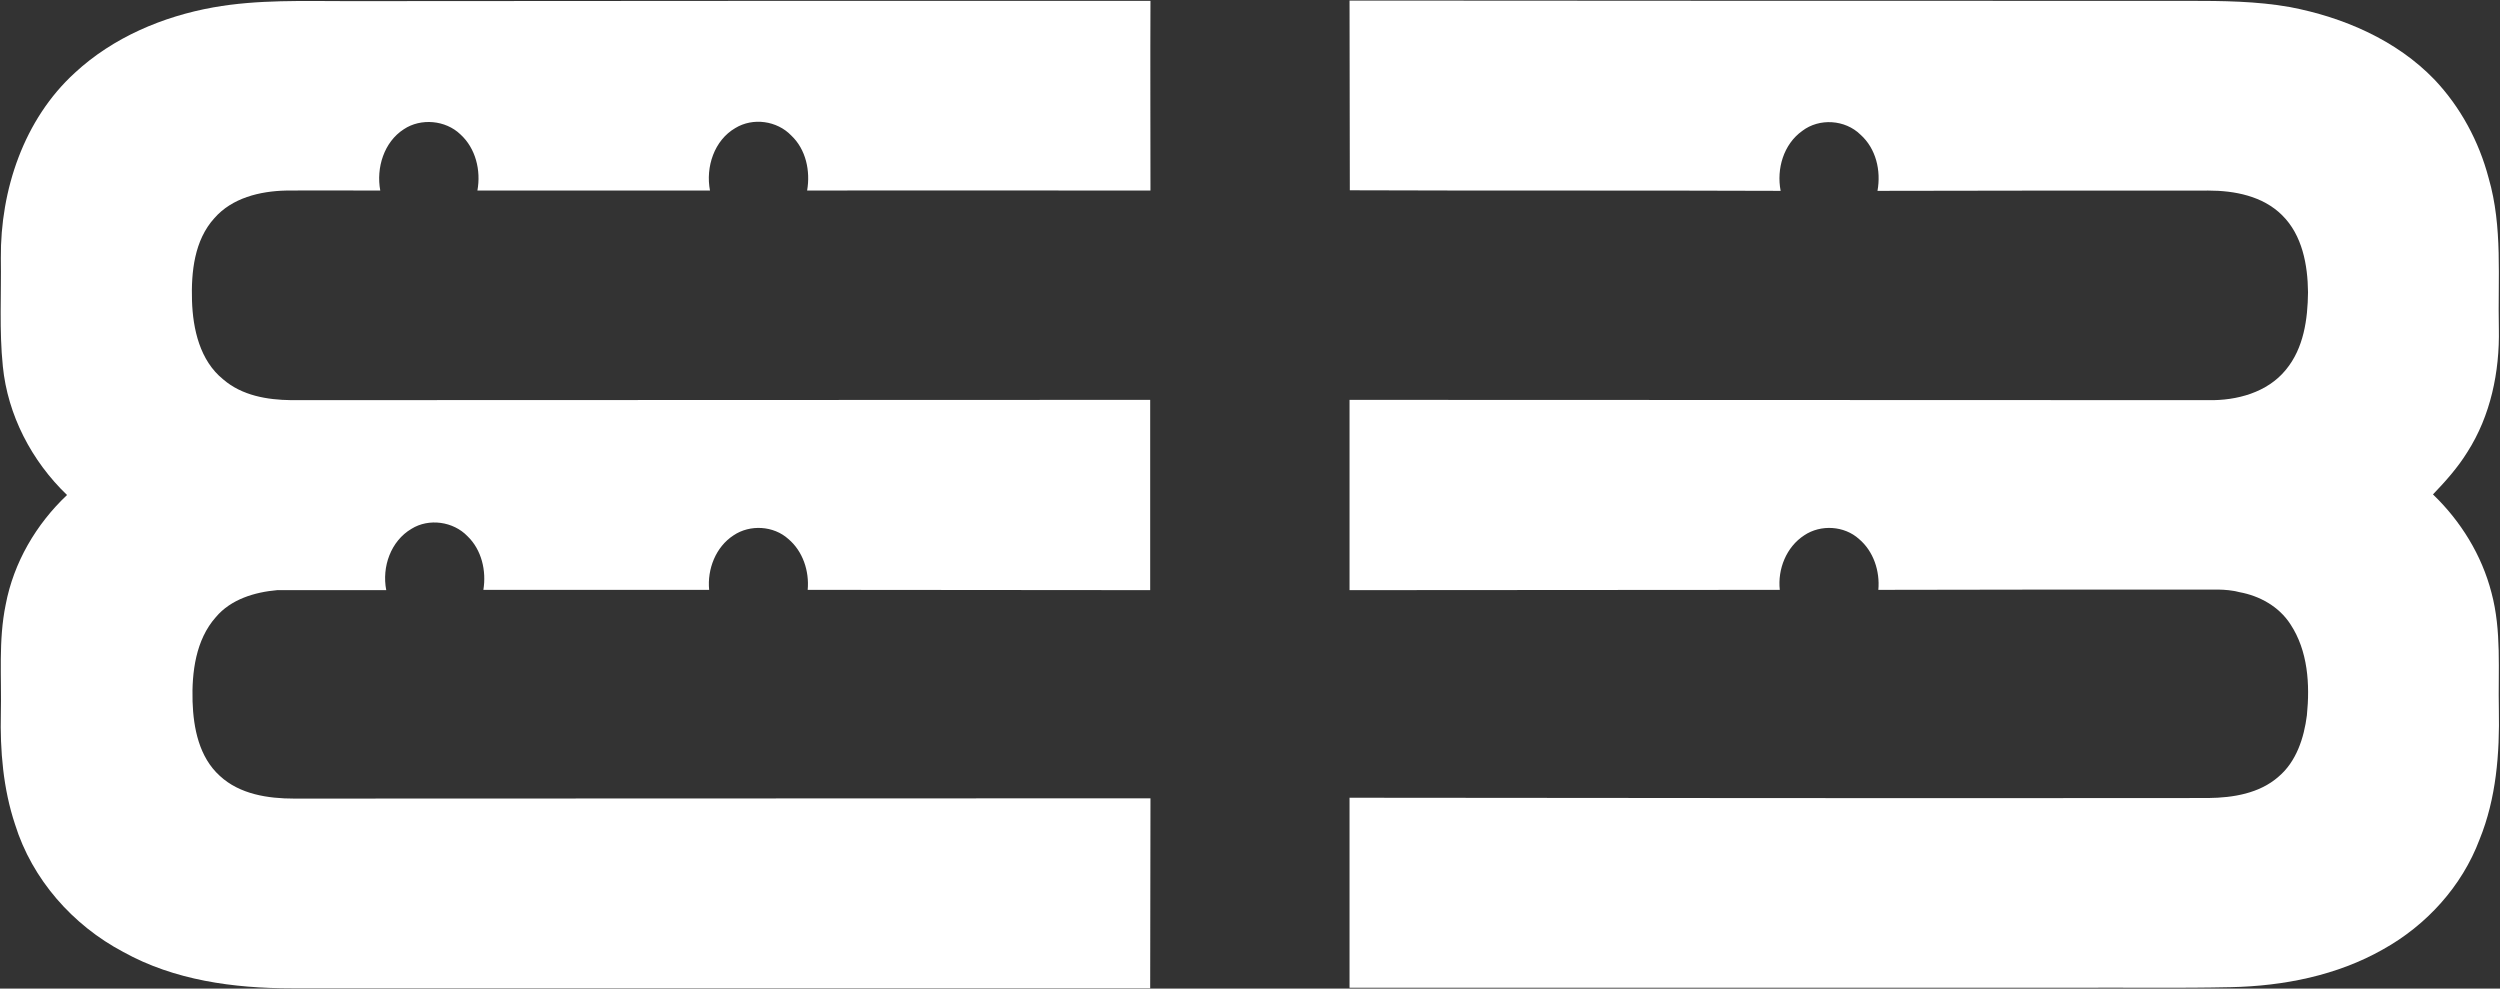
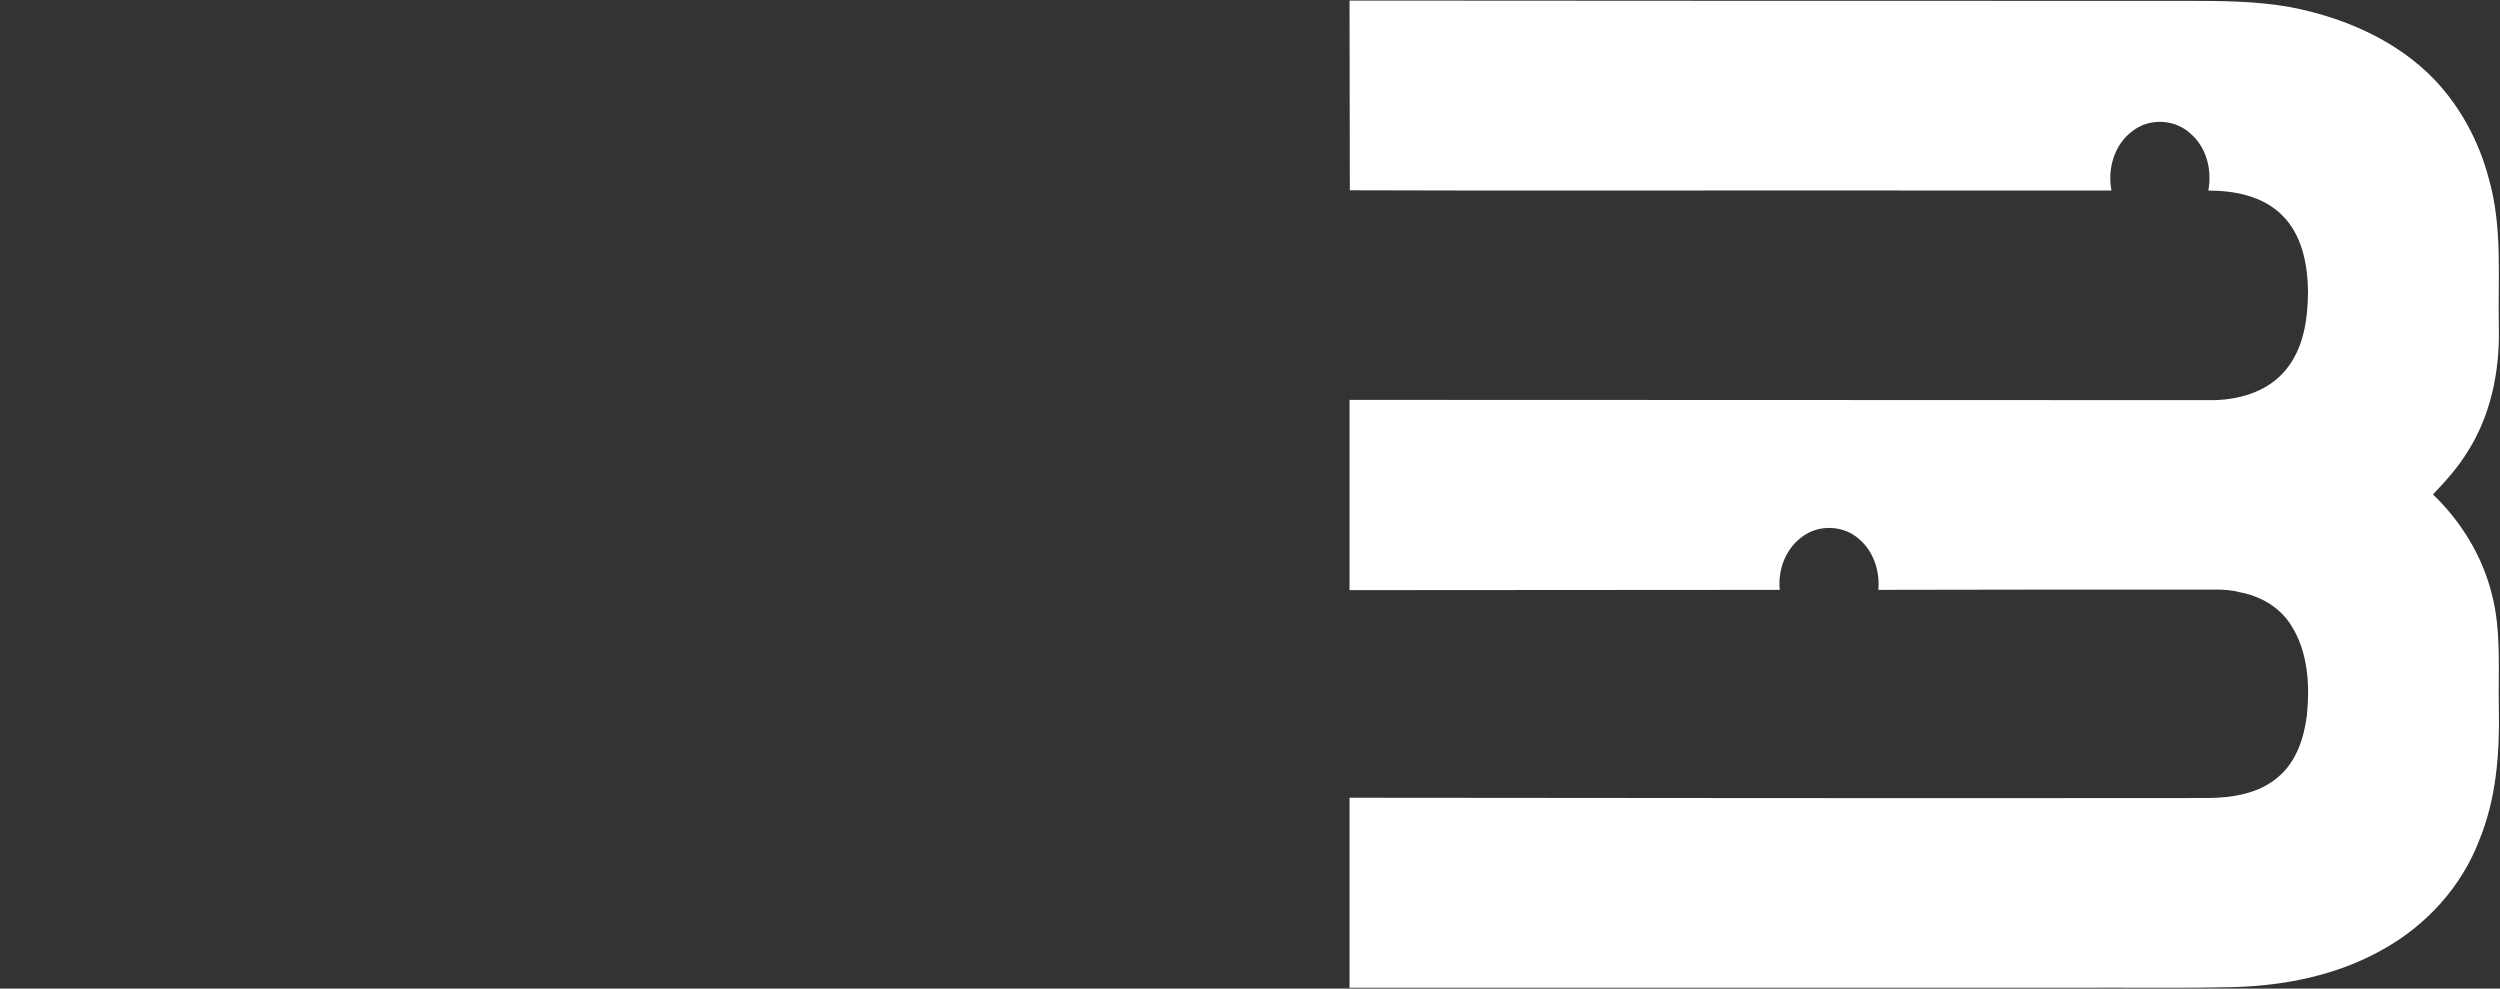
<svg xmlns="http://www.w3.org/2000/svg" id="Layer_1" x="0px" y="0px" viewBox="0 0 880.3 348.1" style="enable-background:new 0 0 880.3 348.1;" xml:space="preserve">
  <rect x="0" y="0" width="880.3" height="348.1" fill="#333333" stroke="none" />
  <style type="text/css">	.st0{fill:#FFFFFF;}</style>
  <g>
-     <path class="st0" d="M75.1,2.6c15.7-2.8,31.7-2.2,47.5-2.2c94.2-0.1,188.3-0.1,282.5-0.1c-0.1,22.3,0,44.6,0,66.8  c-40.3,0-80.6-0.1-120.9,0c1.2-6.9-0.4-14.5-5.6-19.4c-5-5.2-13.5-6.4-19.7-2.6c-7.4,4.3-10.5,13.7-8.9,22c-27.3,0-54.6,0-81.9,0  c1.3-7.1-0.6-14.9-6-19.8c-5.2-5-13.9-5.8-19.9-1.8c-7,4.5-9.8,13.6-8.3,21.6c-11.1,0-22.1-0.1-33.2,0c-9.2,0.2-19,2.6-25.2,9.7  c-7.1,7.8-8.2,19-7.9,29c0.3,10.1,2.8,21.2,11,27.8c6.6,5.7,15.5,7.2,23.9,7.3c100.8,0,201.7-0.1,302.5-0.1c0,22.3,0,44.7,0,67  c-40.2,0-80.4-0.1-120.6-0.1c0.6-6.6-1.7-13.6-6.8-17.9c-5.2-4.7-13.5-5.2-19.3-1.3c-6.3,4.1-9.3,11.9-8.6,19.2  c-26.5,0-53,0-79.5,0c1.1-6.7-0.6-14.1-5.6-18.9c-5-5.2-13.6-6.4-19.7-2.6c-7.3,4.3-10.5,13.4-8.9,21.6c-12.8,0-25.6,0-38.4,0  c-7.9,0.7-16.3,3.2-21.6,9.5c-7.1,8-8.5,19.4-8.2,29.7c0.3,9.4,2.3,19.6,9.6,26.2c7,6.5,17,8,26.2,8c100.5,0,201-0.1,301.5-0.1  c-0.1,22.3,0,44.6-0.1,66.9c-100.8,0-201.6,0-302.4,0c-20.3,0-41.2-2.8-59.2-12.8c-17.8-9.4-32.1-25.6-38.1-44.9  c-4.2-12.6-5.3-26-5-39.2c0.3-12.7-0.9-25.6,1.7-38.2c2.8-14.8,10.7-28.3,21.6-38.6C11.1,162.3,2.7,146.1,1,129  c-1.3-12.7-0.5-25.4-0.7-38.1C0.1,66.9,8.4,42,26.4,25.6C39.8,13.2,57.3,5.8,75.1,2.6z" />
-     <path class="st0" d="M475.2,0.2c98.5,0.1,197,0.1,295.4,0.1c12,0,24,0.1,35.8,2.2c18.8,3.6,37.4,11.6,50.8,25.5  c9.2,9.7,15.7,21.8,19.1,34.7c5,17.2,3.2,35.4,3.6,53.1c0.3,15.1-2.9,30.6-11.1,43.4c-3.4,5.5-7.7,10.3-12.1,14.9  c9.8,9.4,17.2,21.4,20.6,34.6c3.6,13.4,2.3,27.4,2.6,41.1c0.3,15.5-0.9,31.3-6.8,45.8c-6.2,16.5-18.7,30.2-34,38.7  c-16.2,9.2-35,12.9-53.5,13.3c-18.3,0.4-36.7,0.1-55,0.2c-85.1,0-170.3,0-255.4,0c0-22.3,0-44.6,0-66.9  c100.8,0.1,201.6,0.2,302.4,0.1c8.7-0.1,18-1.6,24.7-7.5c6.3-5.3,9-13.7,10-21.6c1.1-10.9,0.4-22.7-5.8-32.1  c-4-6.2-10.8-10-18-11.3c-4.9-1.3-10-0.8-15-0.9c-37.4,0-74.7,0-112.1,0.1c0.6-6.6-1.7-13.6-6.8-17.9c-5.2-4.7-13.5-5.2-19.3-1.3  c-6.3,4.1-9.4,11.9-8.6,19.2c-50.5,0-101,0.1-151.5,0.1c0-22.3,0-44.7,0-67c100.8,0,201.6,0.1,302.4,0.1c10,0.2,20.8-2.7,27.3-10.7  c6.3-7.6,7.7-17.8,7.8-27.3c-0.1-9.6-2-20.1-9.1-27.1c-6.8-6.8-16.8-8.7-26-8.7c-38.8,0-77.6,0-116.5,0.1c1.3-7.1-0.5-14.9-6-19.8  c-5.4-5.3-14.5-5.9-20.5-1.3c-6.6,4.7-9.1,13.4-7.6,21.1C576.5,67,525.9,67.2,475.3,67C475.2,44.8,475.3,22.5,475.2,0.2z" />
+     <path class="st0" d="M475.2,0.2c98.5,0.1,197,0.1,295.4,0.1c12,0,24,0.1,35.8,2.2c18.8,3.6,37.4,11.6,50.8,25.5  c9.2,9.7,15.7,21.8,19.1,34.7c5,17.2,3.2,35.4,3.6,53.1c0.3,15.1-2.9,30.6-11.1,43.4c-3.4,5.5-7.7,10.3-12.1,14.9  c9.8,9.4,17.2,21.4,20.6,34.6c3.6,13.4,2.3,27.4,2.6,41.1c0.3,15.5-0.9,31.3-6.8,45.8c-6.2,16.5-18.7,30.2-34,38.7  c-16.2,9.2-35,12.9-53.5,13.3c-18.3,0.4-36.7,0.1-55,0.2c-85.1,0-170.3,0-255.4,0c0-22.3,0-44.6,0-66.9  c100.8,0.1,201.6,0.2,302.4,0.1c8.7-0.1,18-1.6,24.7-7.5c6.3-5.3,9-13.7,10-21.6c1.1-10.9,0.4-22.7-5.8-32.1  c-4-6.2-10.8-10-18-11.3c-4.9-1.3-10-0.8-15-0.9c-37.4,0-74.7,0-112.1,0.1c0.6-6.6-1.7-13.6-6.8-17.9c-5.2-4.7-13.5-5.2-19.3-1.3  c-6.3,4.1-9.4,11.9-8.6,19.2c-50.5,0-101,0.1-151.5,0.1c0-22.3,0-44.7,0-67c100.8,0,201.6,0.1,302.4,0.1c10,0.2,20.8-2.7,27.3-10.7  c6.3-7.6,7.7-17.8,7.8-27.3c-0.1-9.6-2-20.1-9.1-27.1c-6.8-6.8-16.8-8.7-26-8.7c1.3-7.1-0.5-14.9-6-19.8  c-5.4-5.3-14.5-5.9-20.5-1.3c-6.6,4.7-9.1,13.4-7.6,21.1C576.5,67,525.9,67.2,475.3,67C475.2,44.8,475.3,22.5,475.2,0.2z" />
  </g>
</svg>